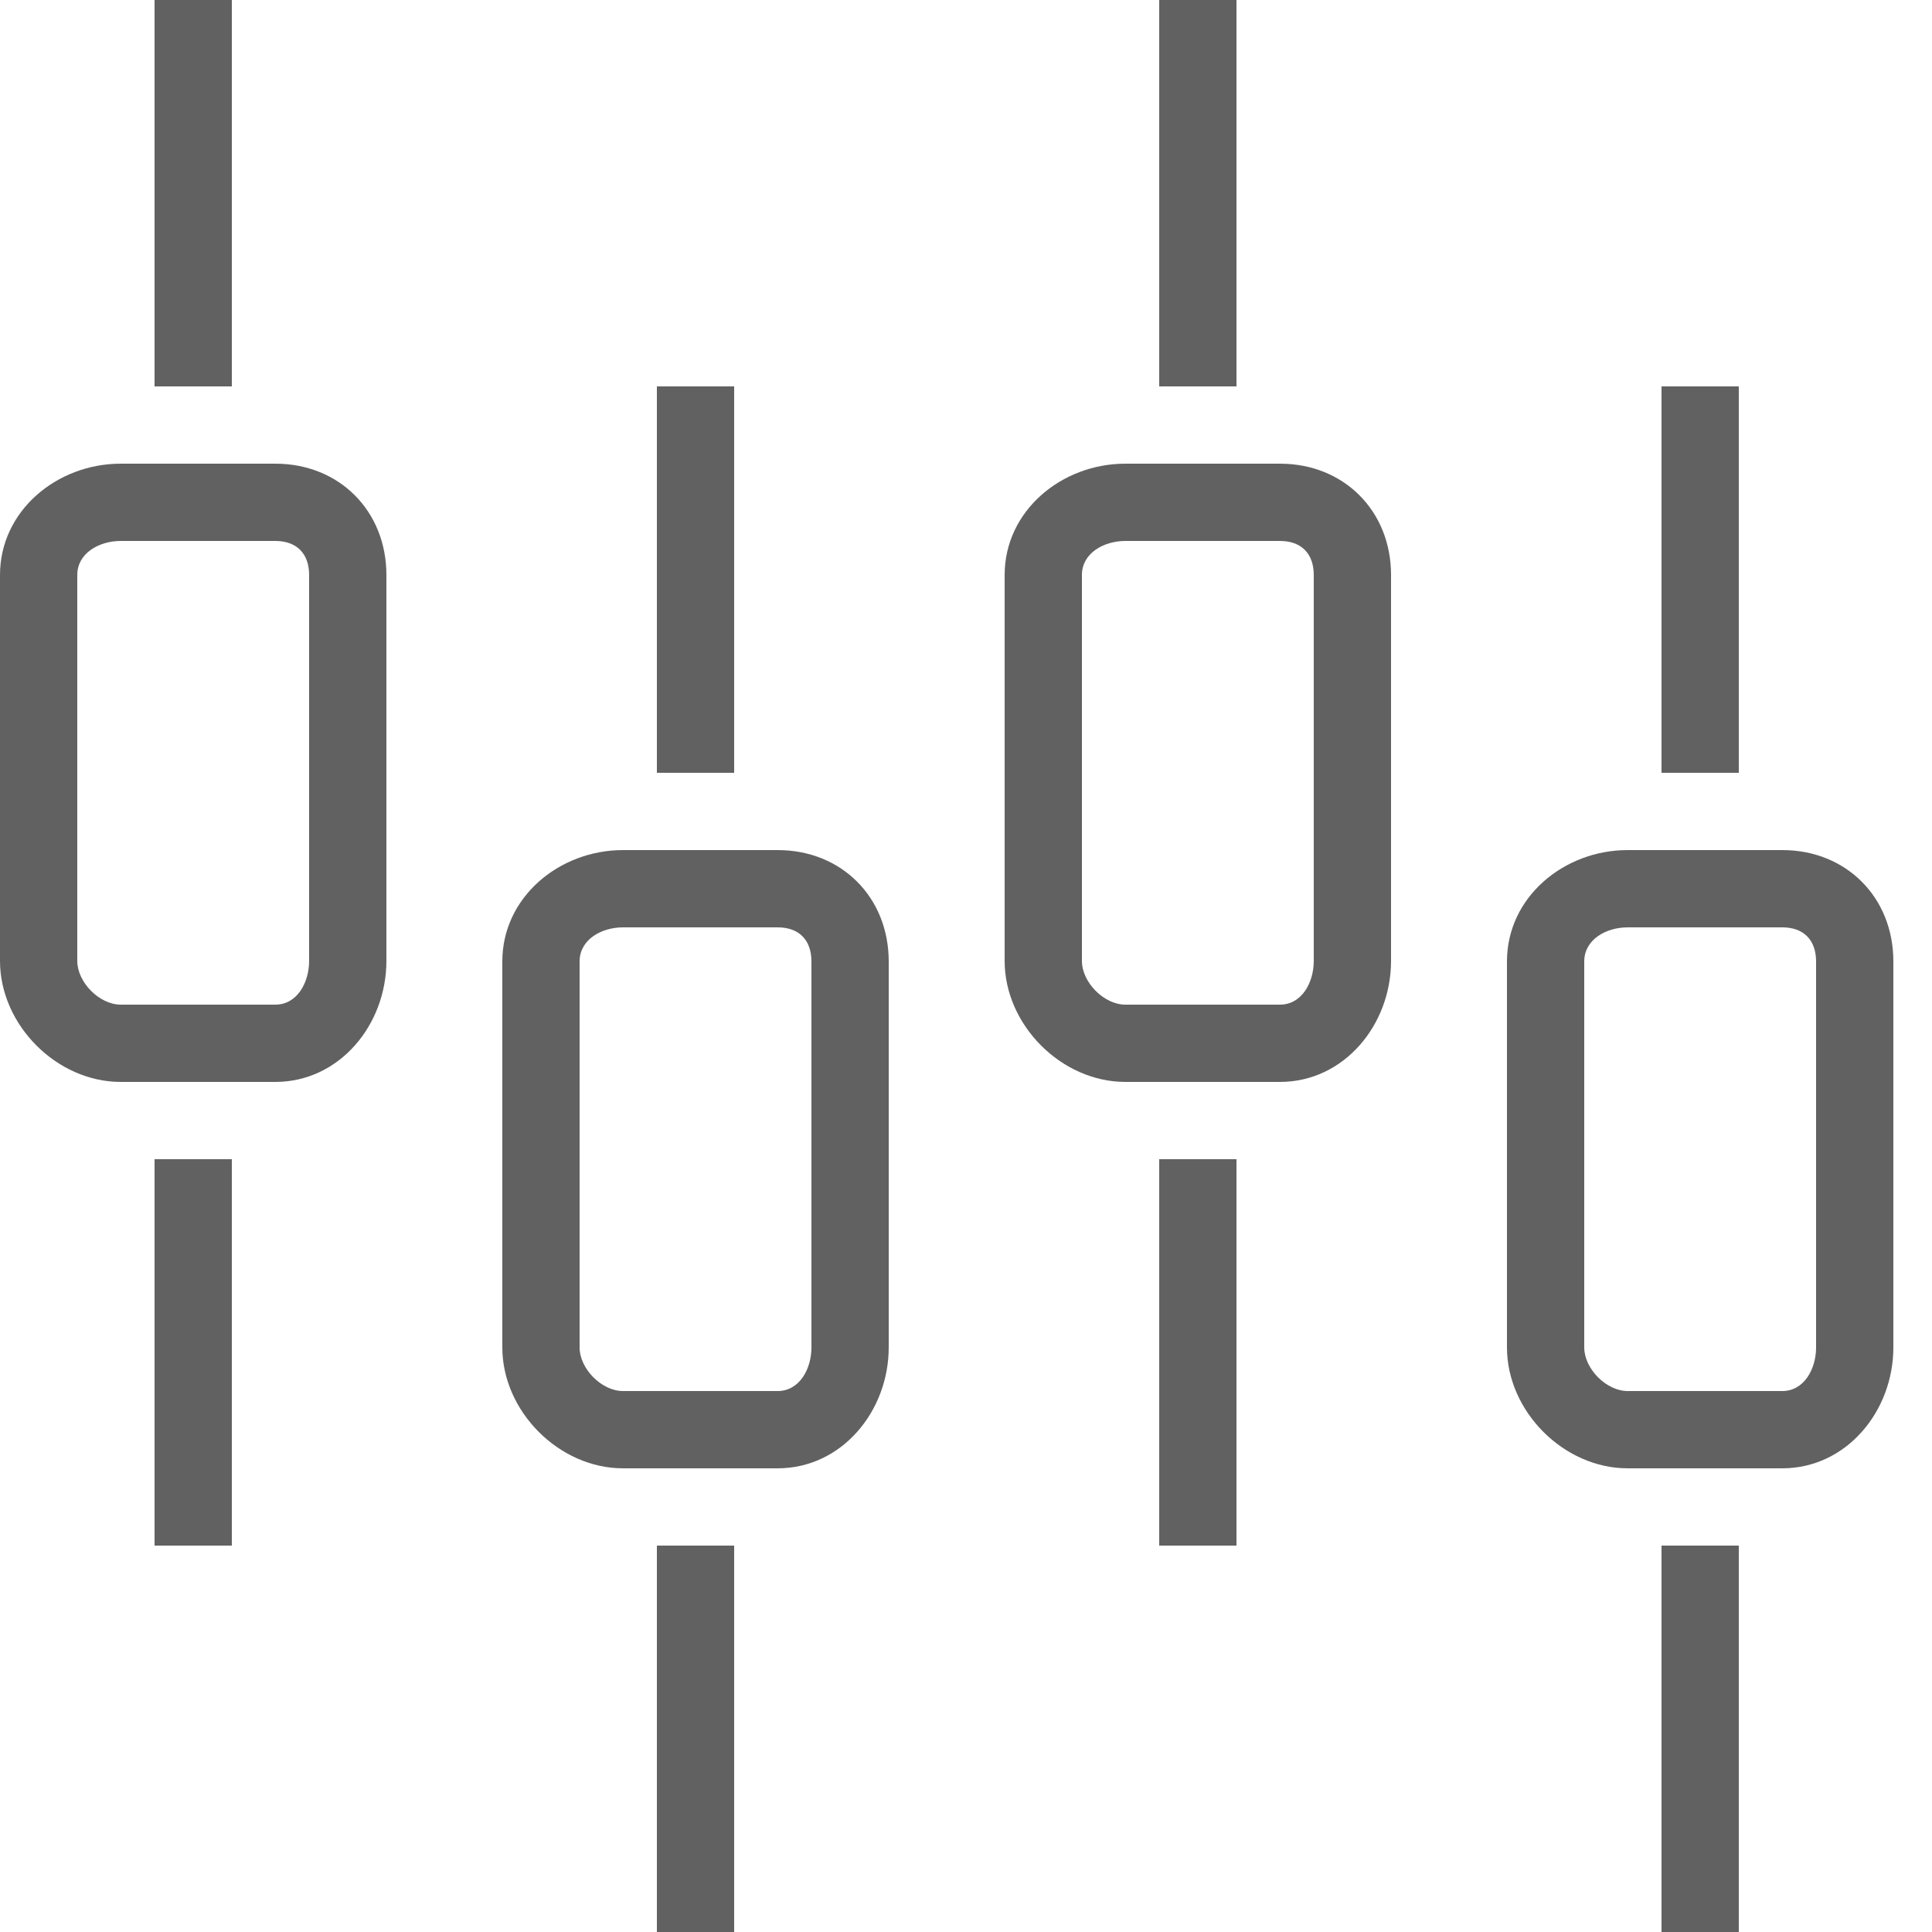
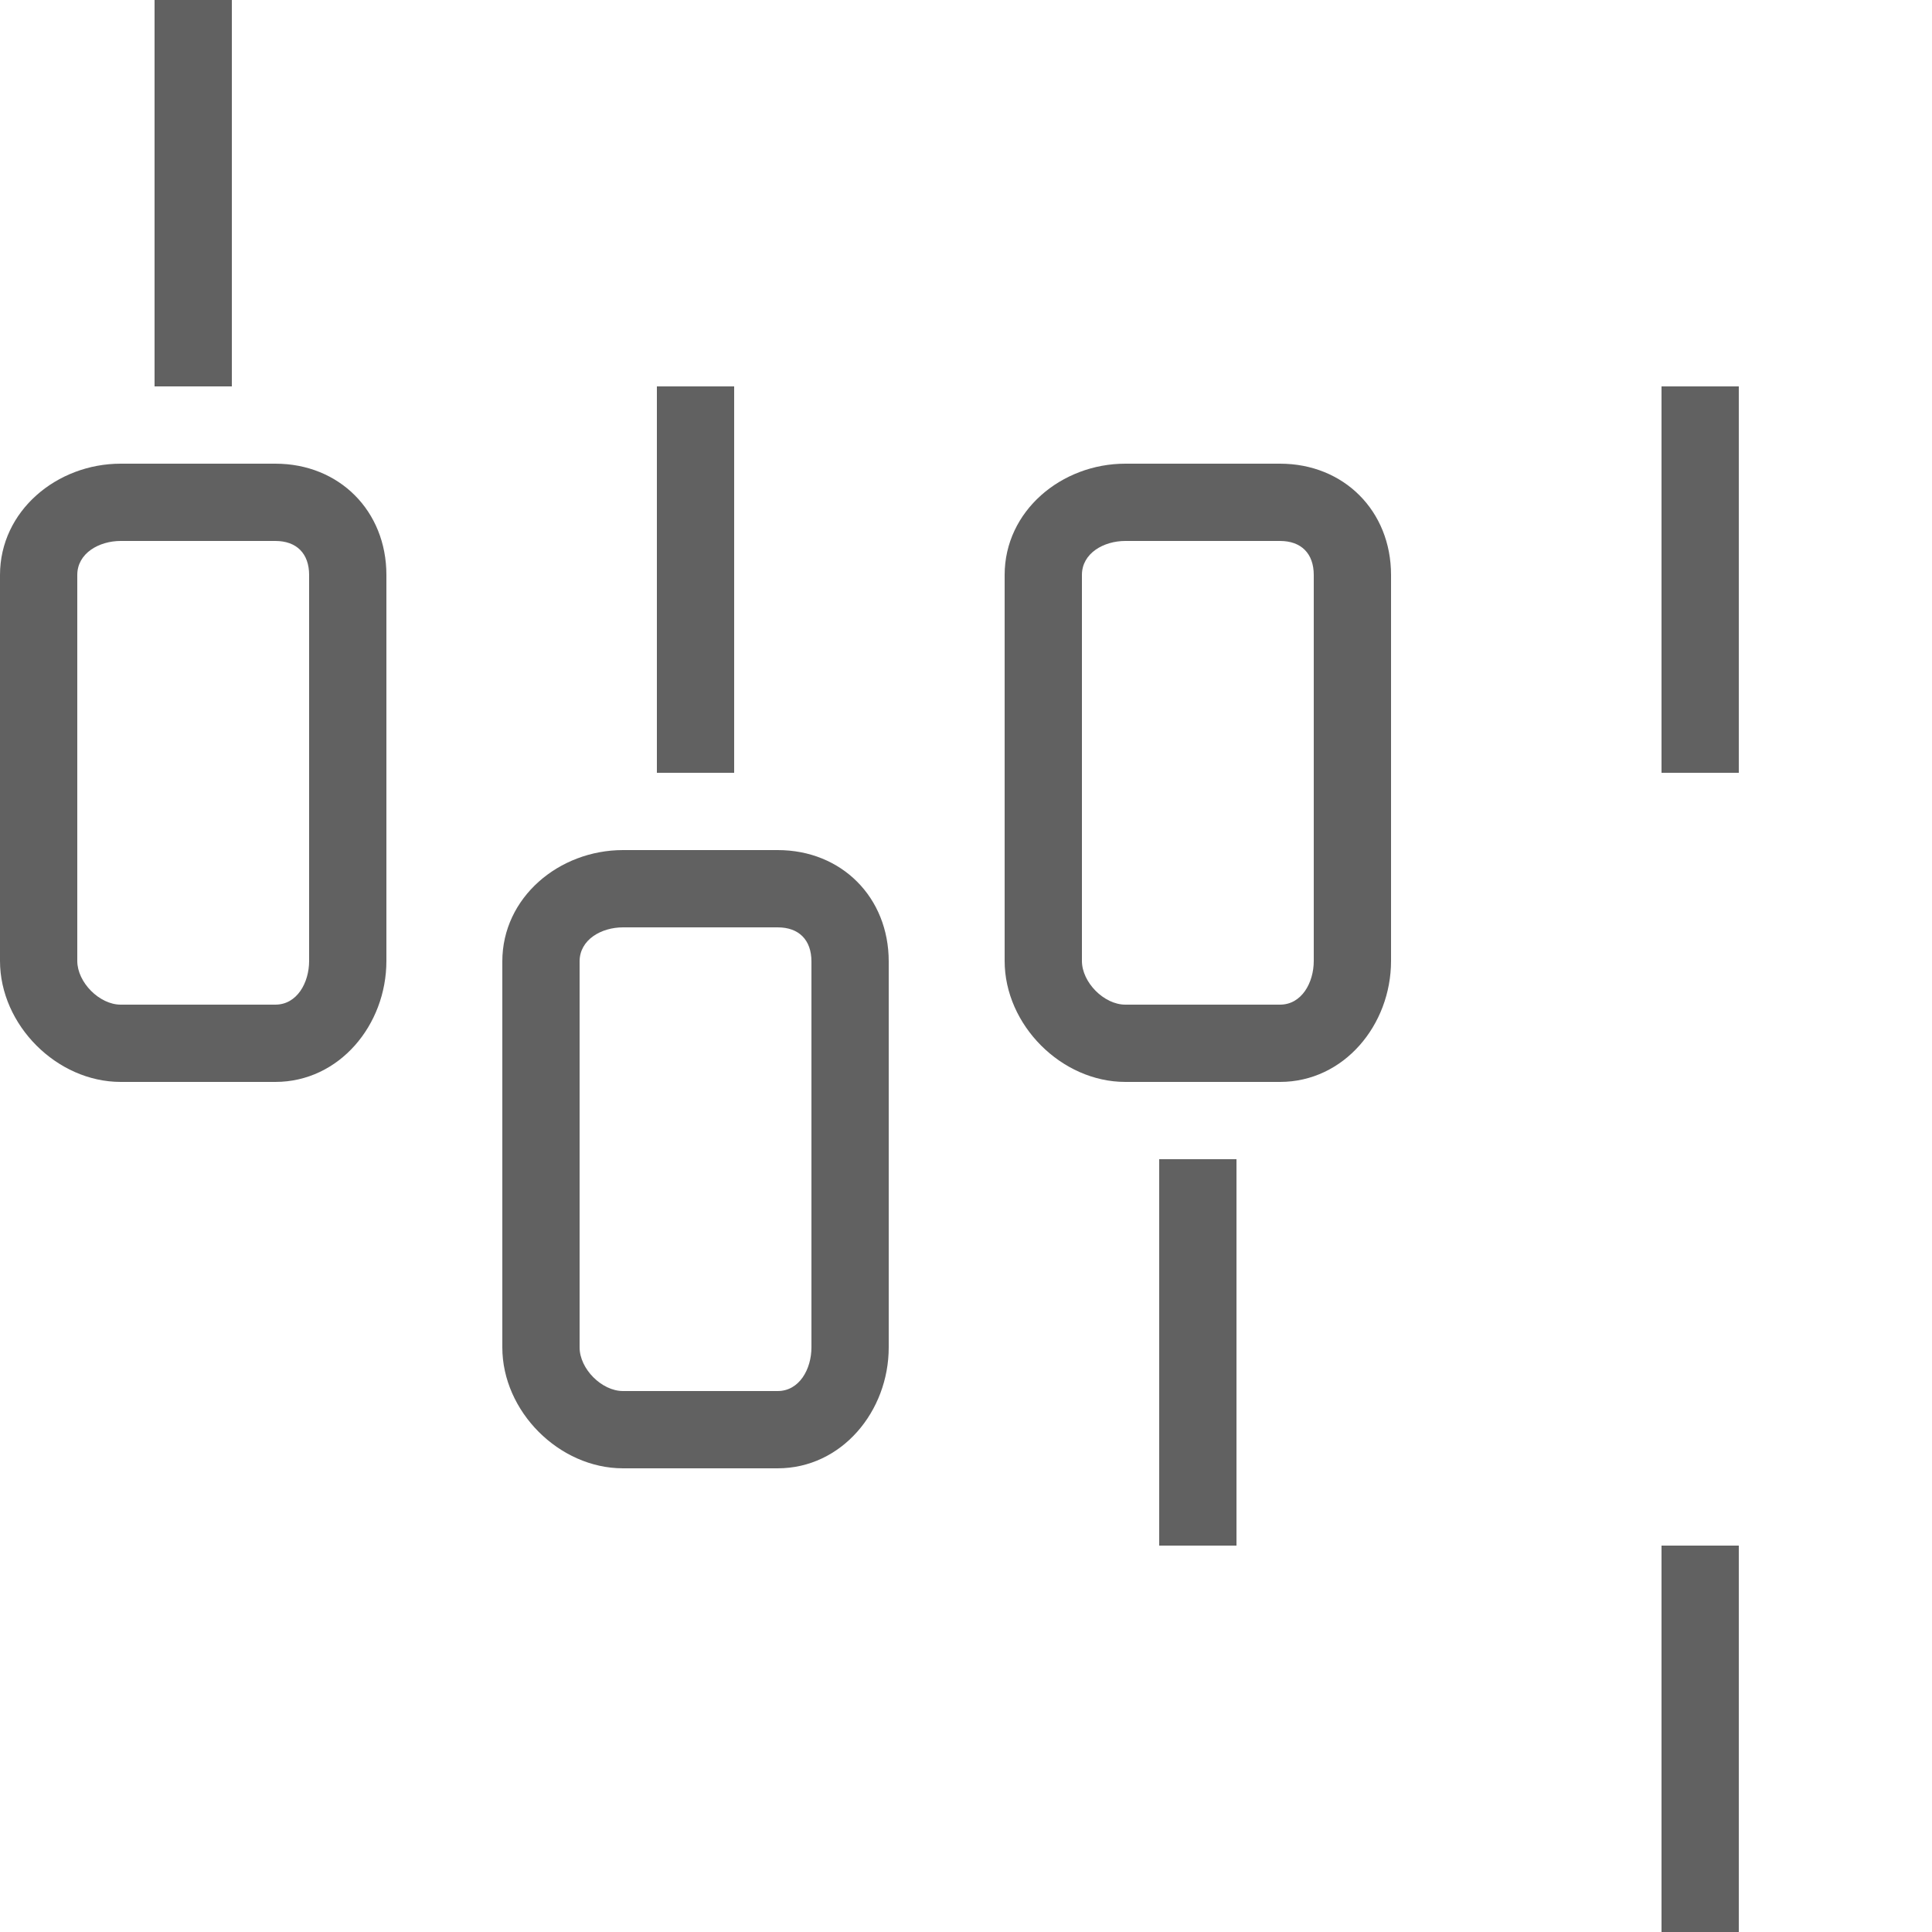
<svg xmlns="http://www.w3.org/2000/svg" width="30" height="30" viewBox="0 0 30 30" fill="none">
  <path d="M4.276 7.2H1.874C0.882 7.2 0 7.934 0 8.928V14.921C0 15.916 0.882 16.8 1.874 16.8H4.276C5.268 16.8 6 15.916 6 14.921V8.928C6 7.934 5.268 7.2 4.276 7.2ZM4.8 14.921C4.8 15.26 4.612 15.6 4.276 15.6H1.874C1.544 15.6 1.2 15.254 1.2 14.921V8.928C1.2 8.59 1.538 8.4 1.874 8.4H4.276C4.606 8.4 4.8 8.596 4.8 8.928V14.921Z" fill="#616161" />
-   <path d="M12.076 13.2H9.674C8.682 13.2 7.8 13.934 7.8 14.929V20.922C7.8 21.916 8.682 22.8 9.674 22.8H12.076C13.068 22.8 13.8 21.916 13.8 20.922V14.929C13.8 13.934 13.068 13.2 12.076 13.2ZM12.6 20.922C12.6 21.26 12.412 21.6 12.076 21.6H9.674C9.343 21.6 9 21.255 9 20.922V14.929C9 14.59 9.338 14.4 9.674 14.4H12.076C12.406 14.4 12.6 14.596 12.6 14.929V20.922Z" fill="#616161" />
+   <path d="M12.076 13.2H9.674C8.682 13.2 7.8 13.934 7.8 14.929V20.922C7.8 21.916 8.682 22.8 9.674 22.8H12.076C13.068 22.8 13.8 21.916 13.8 20.922V14.929C13.8 13.934 13.068 13.2 12.076 13.2ZM12.6 20.922C12.6 21.26 12.412 21.6 12.076 21.6H9.674C9.343 21.6 9 21.255 9 20.922V14.929C9 14.59 9.338 14.4 9.674 14.4H12.076C12.406 14.4 12.6 14.596 12.6 14.929V20.922" fill="#616161" />
  <path d="M19.876 7.2H17.474C16.482 7.2 15.6 7.934 15.6 8.928V14.921C15.6 15.916 16.482 16.8 17.474 16.8H19.876C20.868 16.8 21.6 15.916 21.6 14.921V8.928C21.6 7.934 20.868 7.2 19.876 7.2ZM20.4 14.921C20.4 15.26 20.212 15.6 19.876 15.6H17.474C17.143 15.6 16.8 15.254 16.8 14.921V8.928C16.8 8.59 17.138 8.4 17.474 8.4H19.876C20.206 8.4 20.4 8.596 20.4 8.928V14.921Z" fill="#616161" />
-   <path d="M27.676 13.2H25.274C24.282 13.2 23.4 13.934 23.4 14.929V20.922C23.4 21.916 24.282 22.8 25.274 22.8H27.676C28.668 22.8 29.4 21.916 29.4 20.922V14.929C29.4 13.934 28.668 13.2 27.676 13.2ZM28.2 20.922C28.2 21.26 28.012 21.6 27.676 21.6H25.274C24.944 21.6 24.6 21.255 24.6 20.922V14.929C24.6 14.59 24.938 14.4 25.274 14.4H27.676C28.006 14.4 28.2 14.596 28.2 14.929V20.922Z" fill="#616161" />
  <path d="M3.6 0H2.4V6H3.6V0Z" fill="#616161" />
  <path d="M11.4 6H10.2V12H11.4V6Z" fill="#616161" />
-   <path d="M19.2 0H18V6H19.2V0Z" fill="#616161" />
  <path d="M27 6H25.8V12H27V6Z" fill="#616161" />
-   <path d="M3.6 18H2.4V24H3.6V18Z" fill="#616161" />
-   <path d="M11.4 24H10.2V30H11.4V24Z" fill="#616161" />
  <path d="M19.2 18H18V24H19.2V18Z" fill="#616161" />
  <path d="M27 24H25.8V30H27V24Z" fill="#616161" />
</svg>